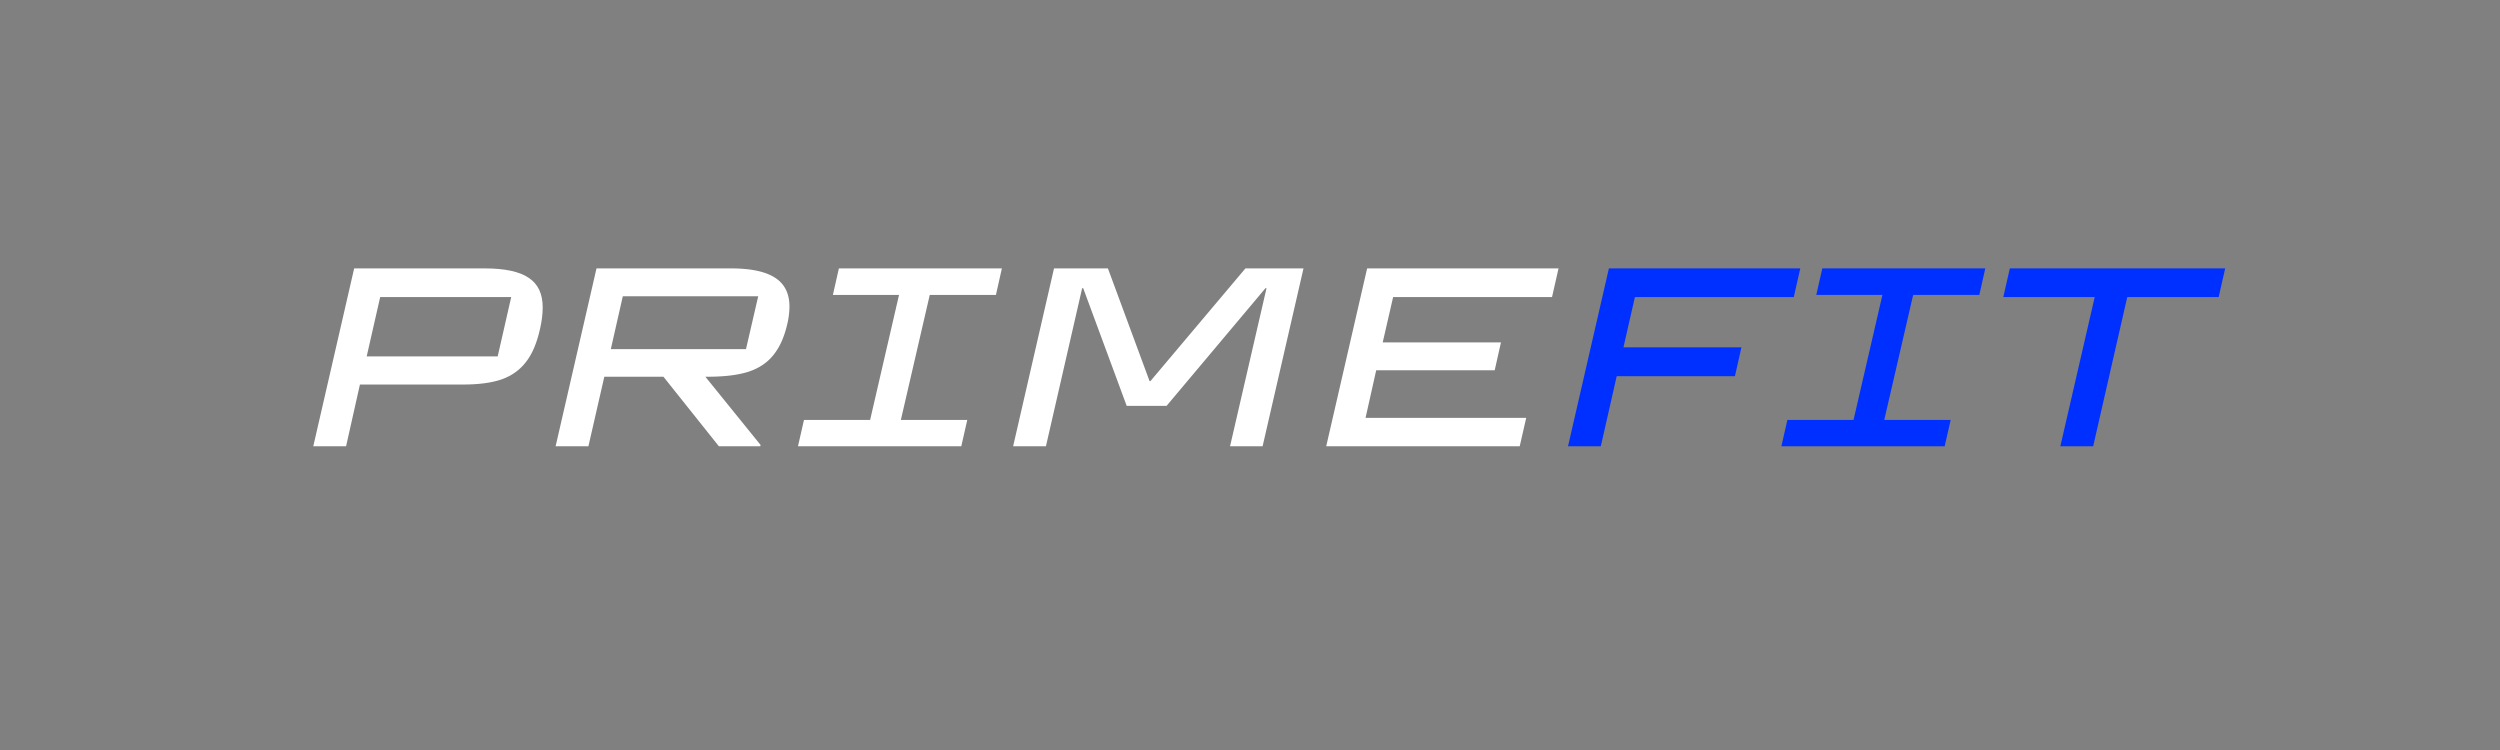
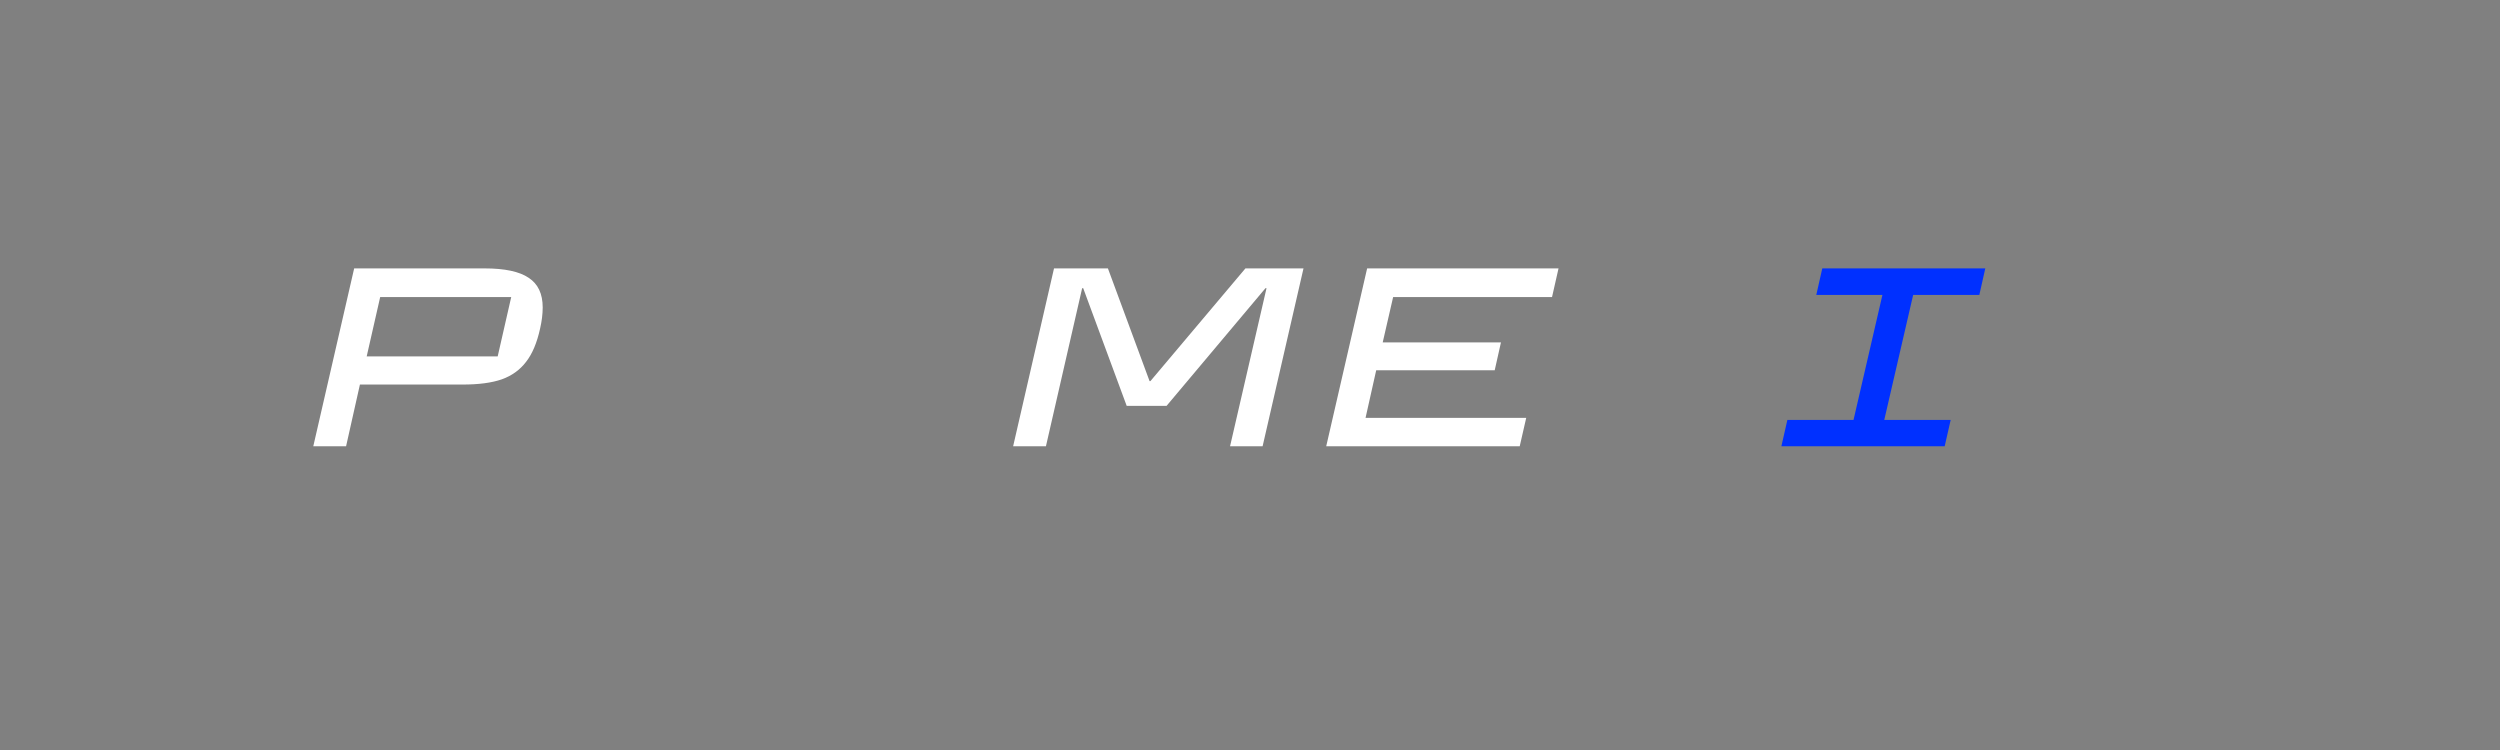
<svg xmlns="http://www.w3.org/2000/svg" viewBox="0 0 150 45" version="1.2" height="60" width="200">
  <rect x="0" y="0" width="150" height="45" fill="#808080" stroke="none" />
  <g style="fill:#fff;fill-opacity:1">
    <path transform="translate(17.781 26.776)" style="stroke:none" d="m1.016 0 2.453-10.672h7.828q1.81 0 2.64.563.844.55.844 1.78-.002.599-.156 1.267-.281 1.284-.844 2-.55.72-1.453 1.046-.906.315-2.36.313H3.814L2.984 0ZM5.03-8.953 4.22-5.391h7.86l.812-3.562Zm0 0" />
  </g>
  <g style="fill:#fff;fill-opacity:1">
-     <path transform="translate(32.321 26.776)" style="stroke:none" d="M11.531-10.672q1.795 0 2.656.563c.57.367.86.945.86 1.734a4.7 4.7 0 0 1-.14 1.078q-.268 1.143-.829 1.828-.55.69-1.5 1-.94.298-2.453.297H10l3.313 4.094-.016.078h-2.485L7.485-4.172H3.938L2.984 0H1.016l2.453-10.672ZM4.328-5.828h8.11L13.172-9H5.047Zm0 0" />
-   </g>
+     </g>
  <g style="fill:#fff;fill-opacity:1">
-     <path transform="translate(47.567 26.776)" style="stroke:none" d="M10.11 0H.312l.359-1.578H4.64l1.734-7.5H2.406l.36-1.594h9.78l-.358 1.594h-3.97l-1.734 7.5h3.985Zm0 0" />
-   </g>
+     </g>
  <g style="fill:#fff;fill-opacity:1">
    <path transform="translate(59.772 26.776)" style="stroke:none" d="M2.984 0H1.016l2.453-10.672h3.234l2.5 6.766h.047l5.703-6.766h3.485L15.984 0h-1.953l2.188-9.484h-.063L10.22-2.422h-2.39l-2.61-7.062h-.063Zm0 0" />
  </g>
  <g style="fill:#fff;fill-opacity:1">
    <path transform="translate(78.558 26.776)" style="stroke:none" d="M12.625 0H1.015L3.47-10.672h11.484l-.39 1.719H5.03l-.625 2.719H11.5l-.375 1.672h-7.11l-.64 2.859h9.64Zm0 0" />
  </g>
  <g style="fill:#0030ff;fill-opacity:1">
-     <path transform="translate(93.065 26.776)" style="stroke:none" d="M2.984 0H1.016l2.453-10.672h11.484l-.39 1.719H5.03l-.687 3.015h7.078l-.39 1.735H3.937Zm0 0" />
-   </g>
+     </g>
  <g style="fill:#0030ff;fill-opacity:1">
    <path transform="translate(106.571 26.776)" style="stroke:none" d="M10.11 0H.312l.359-1.578H4.64l1.734-7.5H2.406l.36-1.594h9.78l-.358 1.594h-3.97l-1.734 7.5h3.985Zm0 0" />
  </g>
  <g style="fill:#0030ff;fill-opacity:1">
-     <path transform="translate(118.777 26.776)" style="stroke:none" d="M6.813 0h-1.97l2.063-8.953H1.422l.39-1.719h12.922l-.39 1.719H8.859Zm0 0" />
-   </g>
+     </g>
</svg>